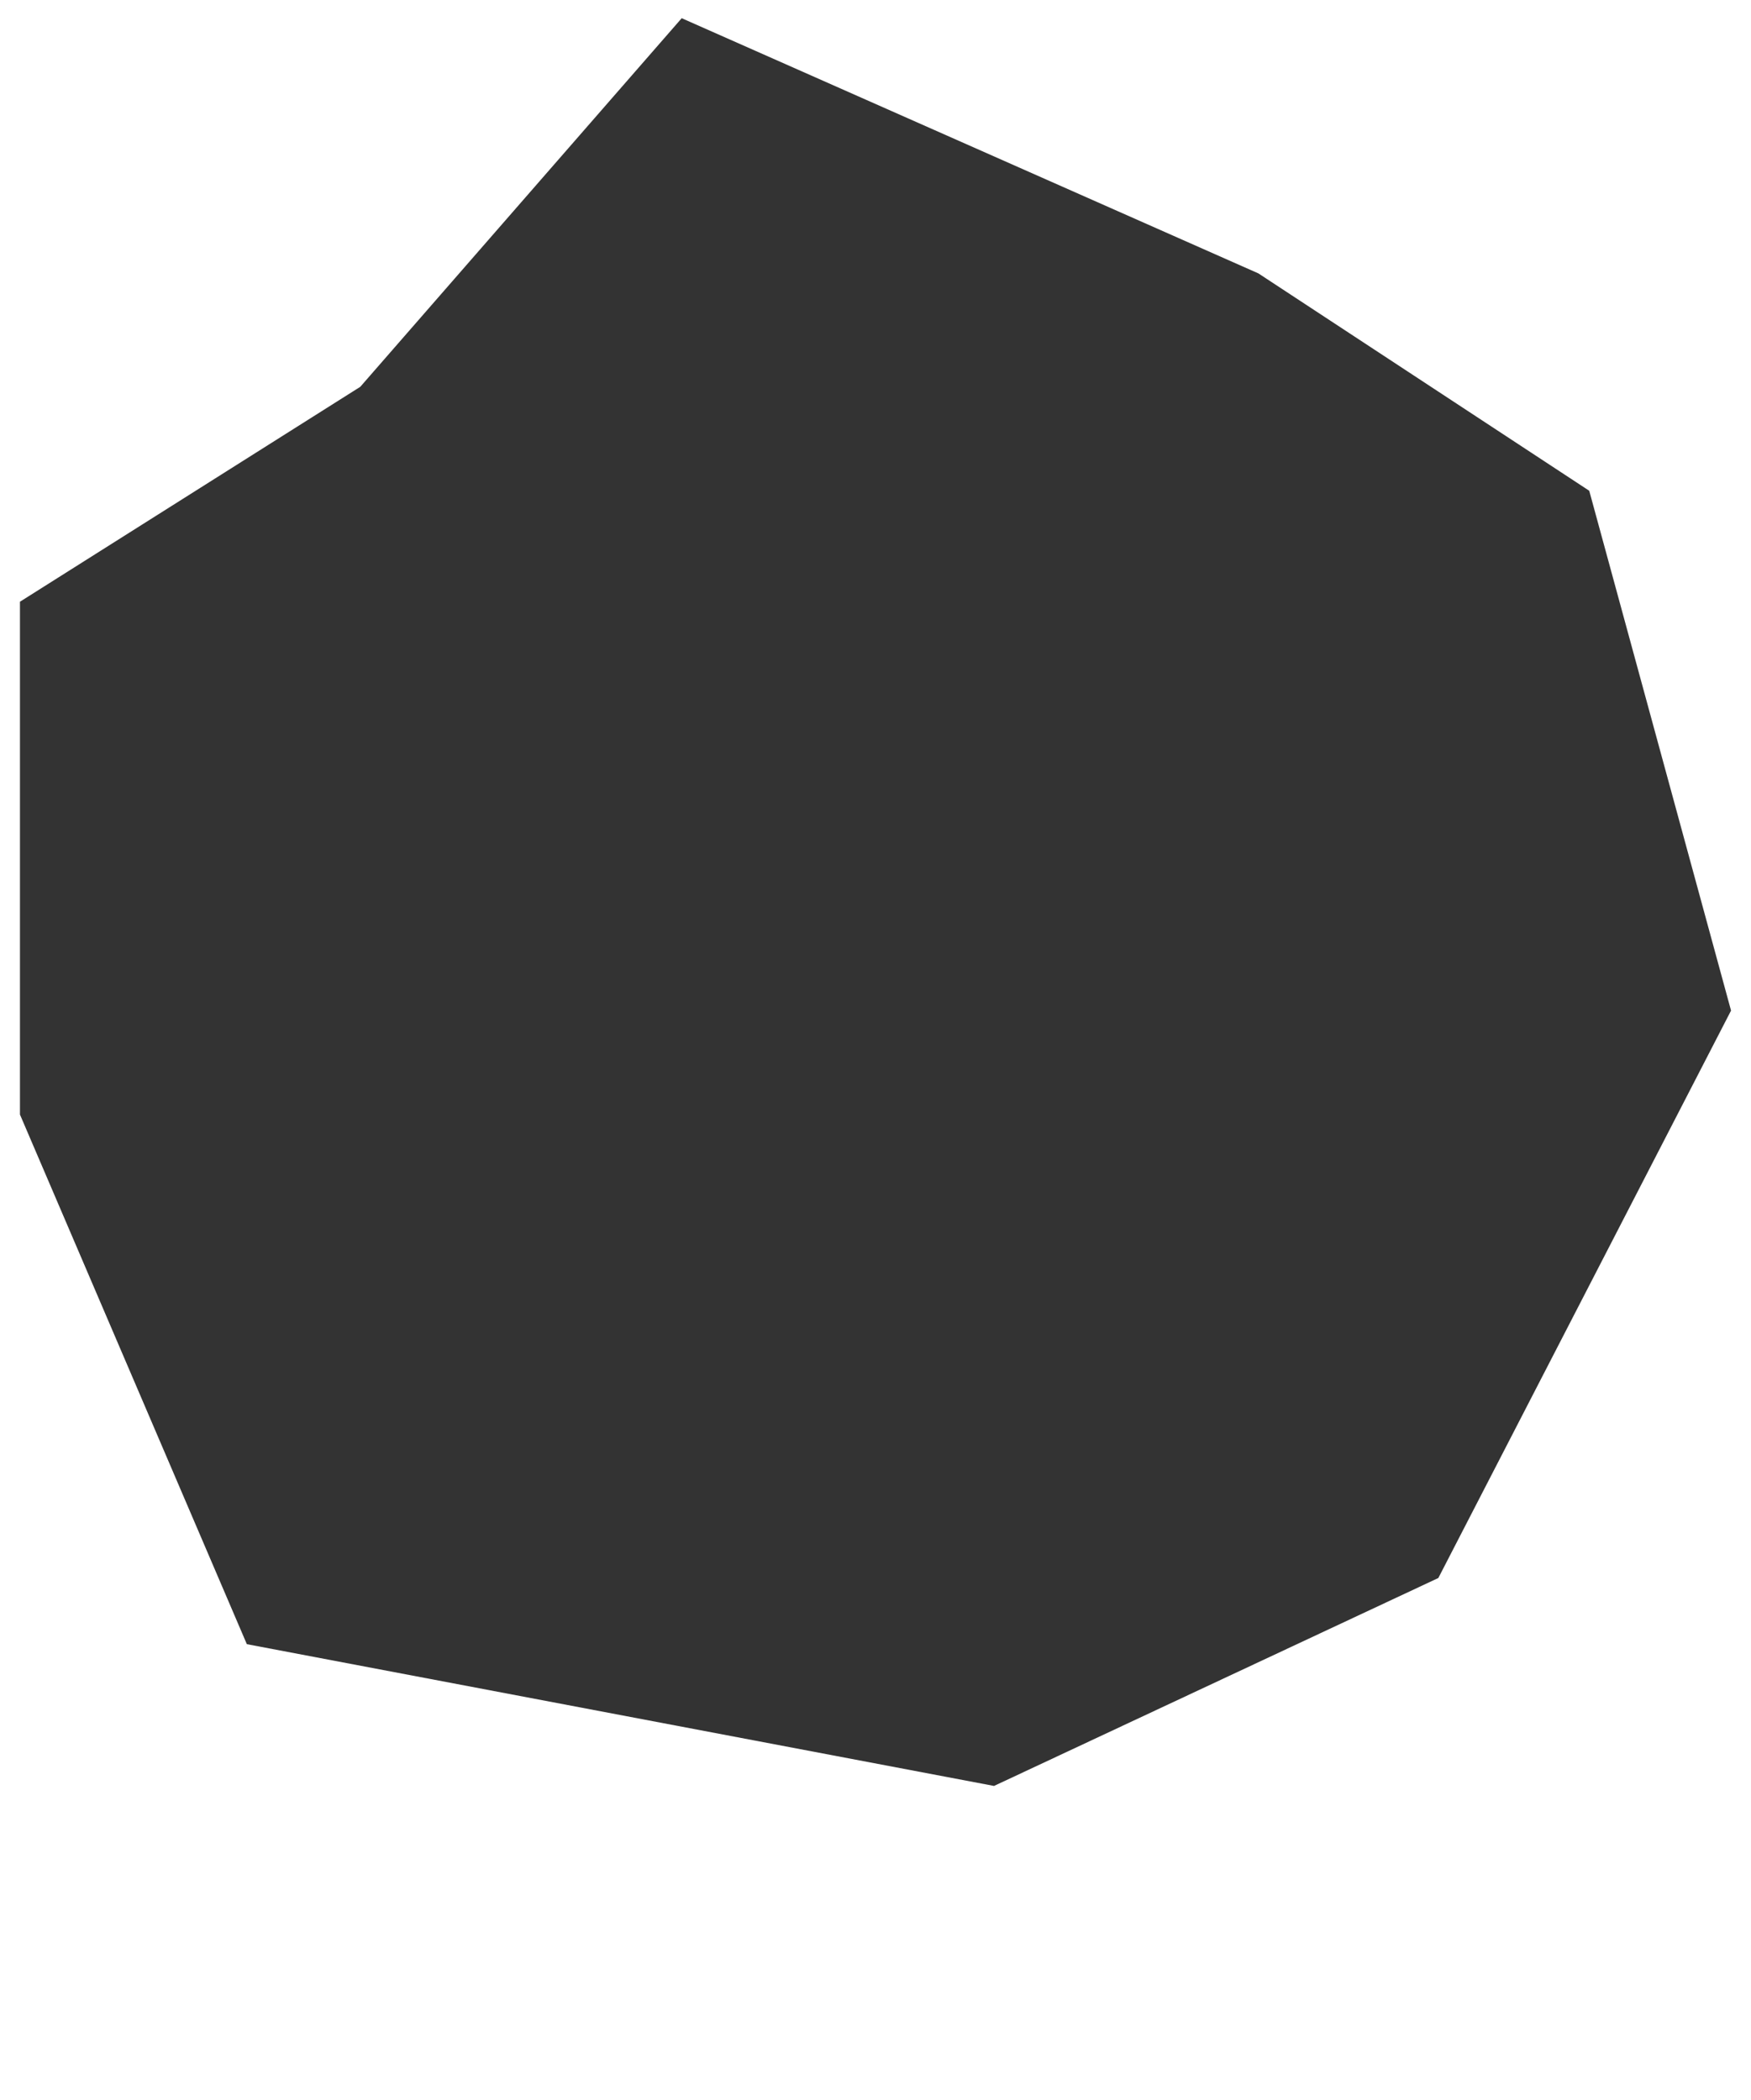
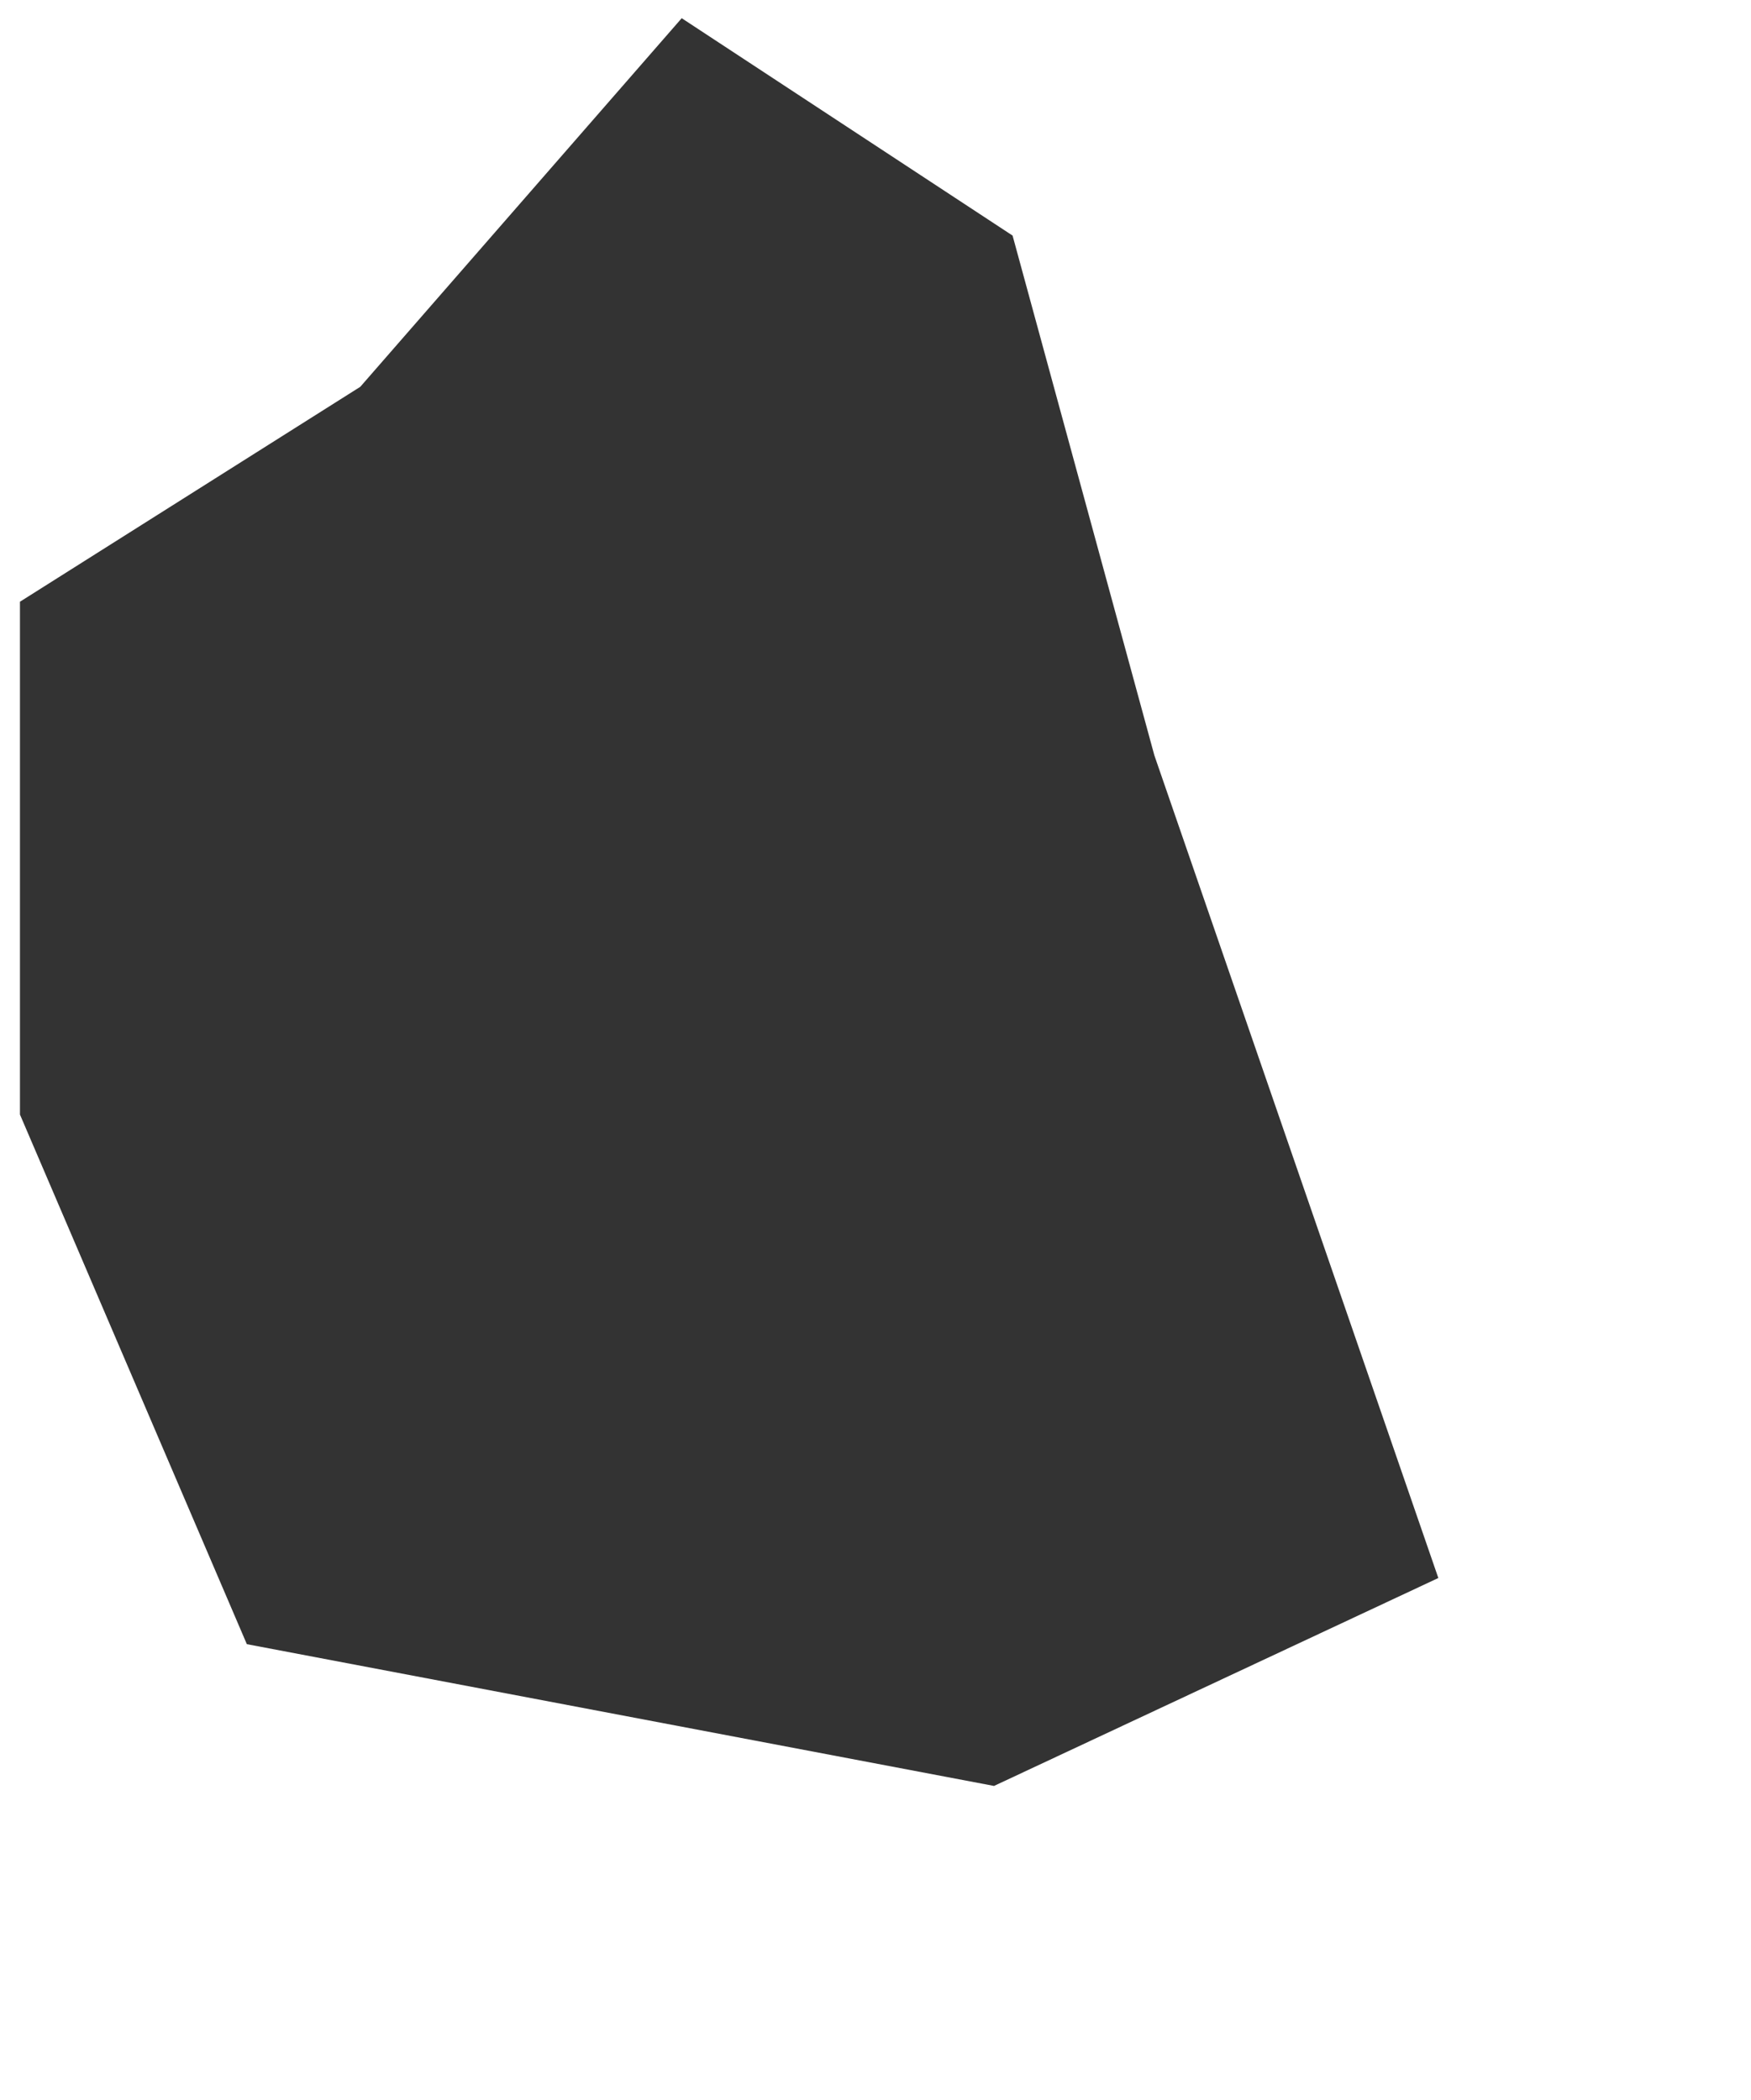
<svg xmlns="http://www.w3.org/2000/svg" version="1.1" id="Layer_1" x="0px" y="0px" viewBox="0 0 500.1 600" style="enable-background:new 0 0 500.1 600;" xml:space="preserve">
  <rect x="0" y="0" width="500.1" height="600" fill="#333333" stroke="none" />
  <style type="text/css">
	.st0{fill:#FFFFFF;}
</style>
-   <path class="st0" d="M0,0v600h500.1V0H0z M410.8,450.8l-126.9,59.4L70.5,469.7L5.7,318.4V171.9l97.2-61.4L194.7,5.2l164.7,72.9  l94.5,62.1l40.5,148.5L410.8,450.8z" />
+   <path class="st0" d="M0,0v600h500.1V0H0z M410.8,450.8l-126.9,59.4L70.5,469.7L5.7,318.4V171.9l97.2-61.4L194.7,5.2l94.5,62.1l40.5,148.5L410.8,450.8z" />
</svg>